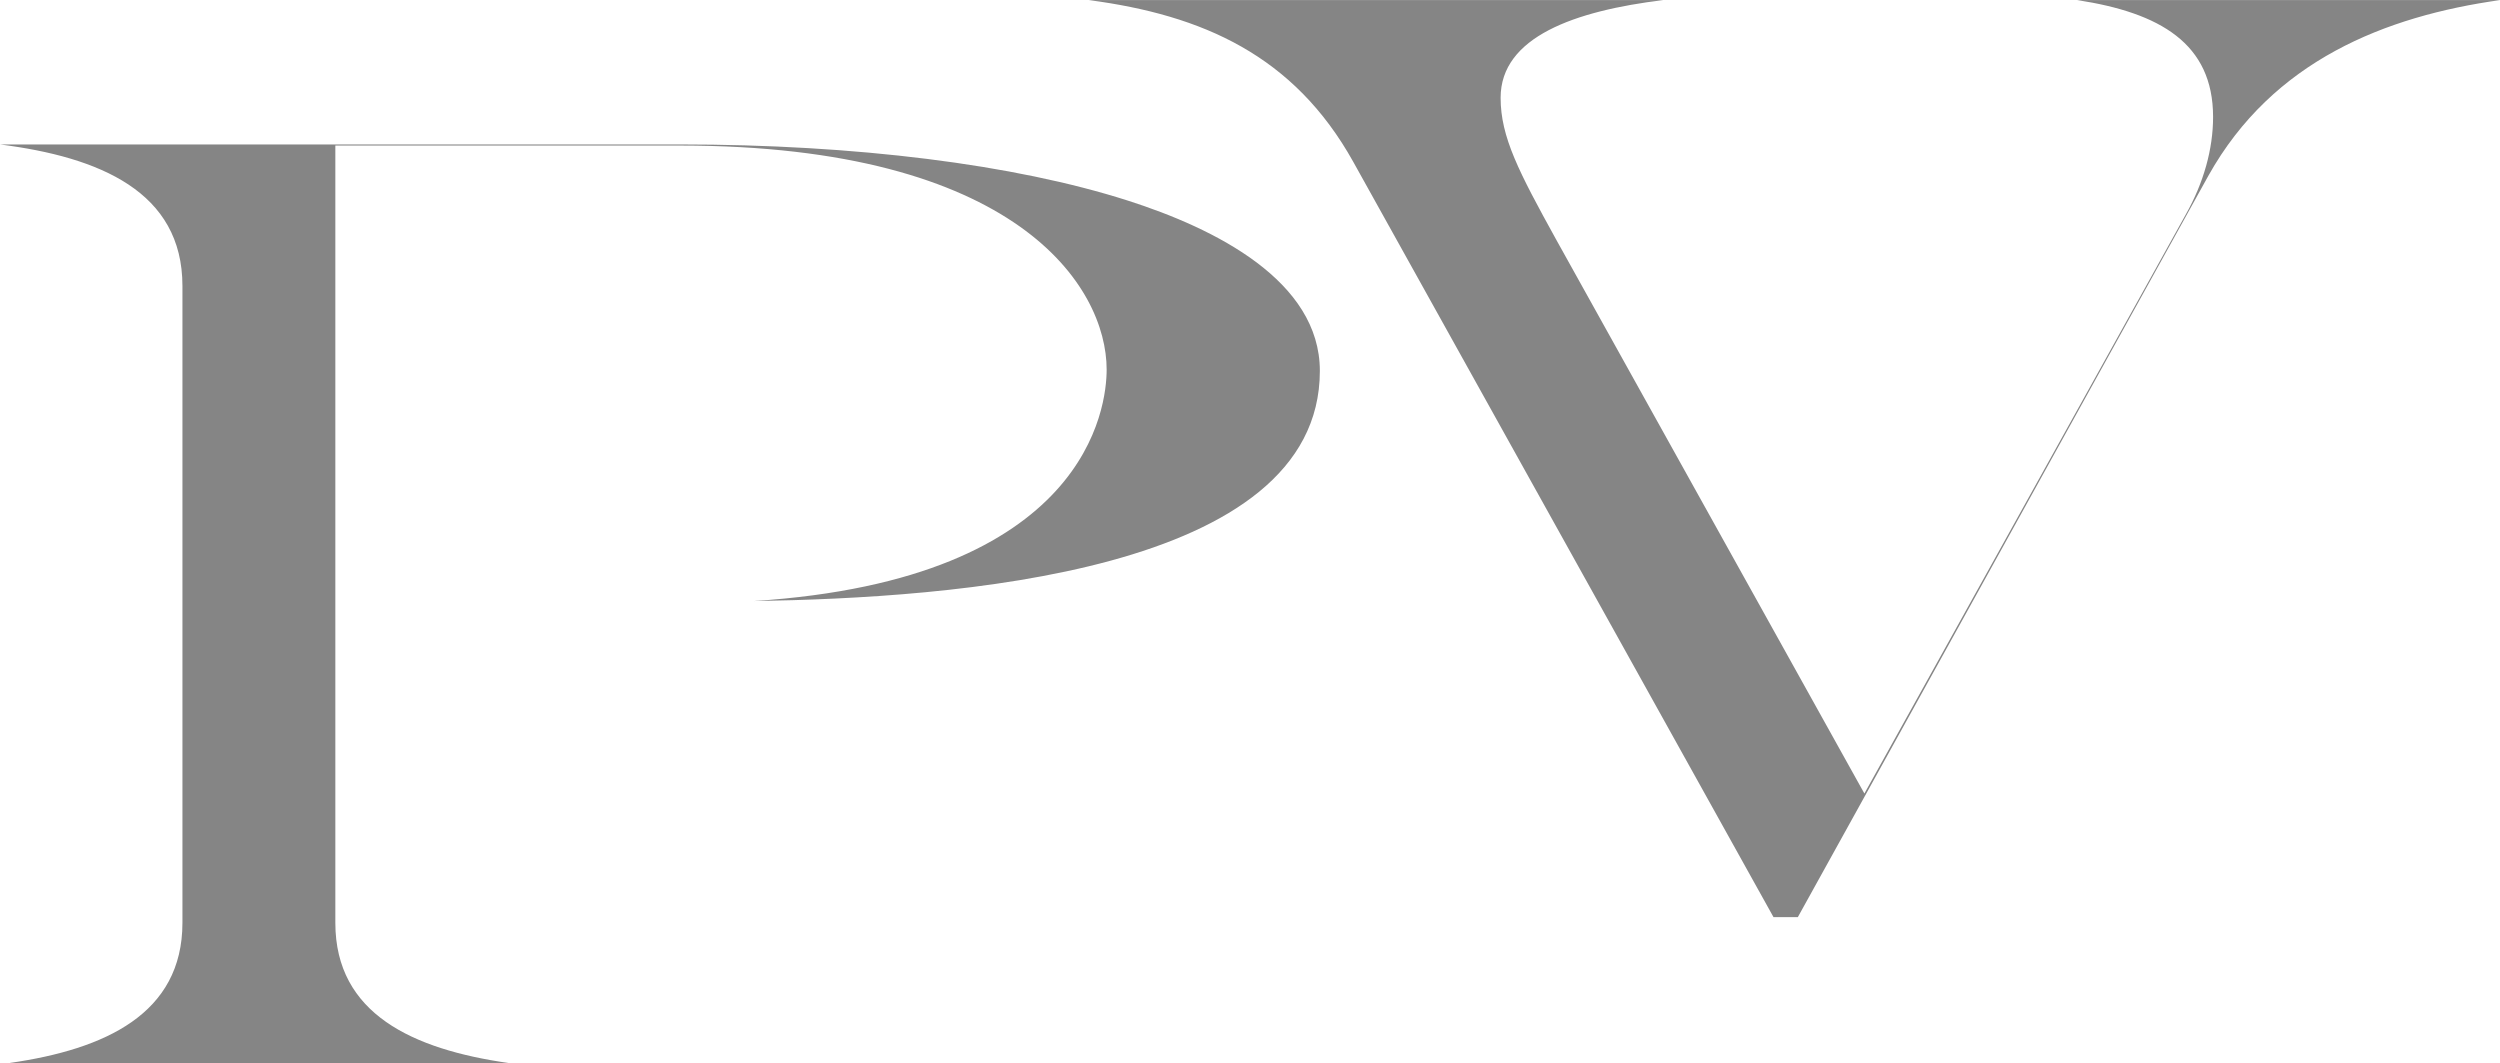
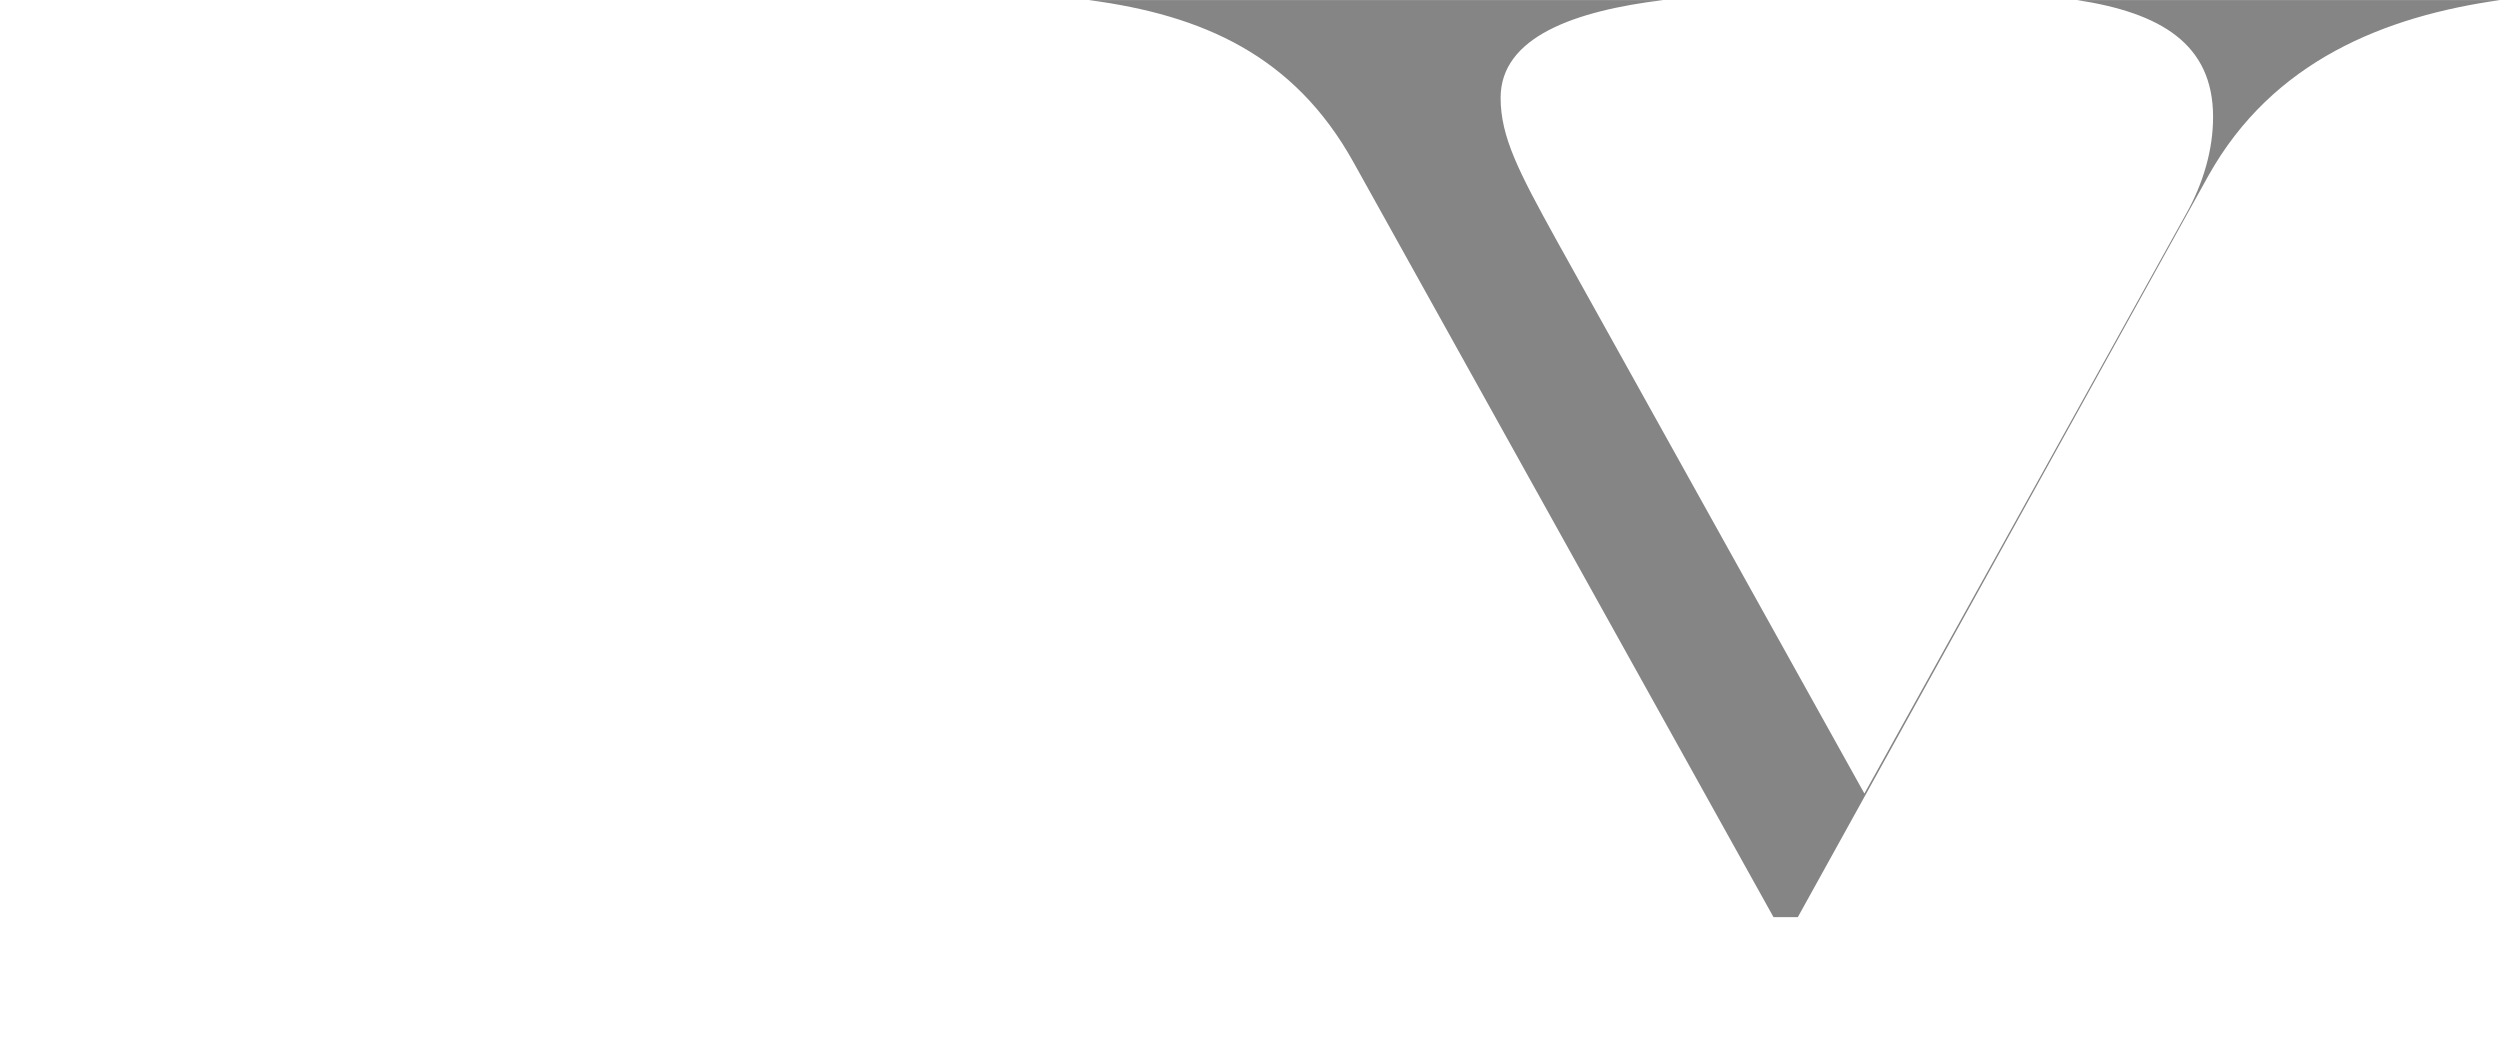
<svg xmlns="http://www.w3.org/2000/svg" xmlns:xlink="http://www.w3.org/1999/xlink" id="_レイヤー_2" data-name="レイヤー 2" viewBox="0 0 342.86 145.77">
  <defs>
    <style>
      .cls-1 {
        fill: #858585;
      }
    </style>
    <symbol id="_新規シンボル_2" data-name="新規シンボル 2" viewBox="0 0 342.86 145.77">
      <g>
-         <path class="cls-1" d="M1.39,145.77c12.99-1.87,23.63-6.71,23.63-19.22V39.22c0-12.95-11.4-17.68-25.02-19.41h93.25c24.08,0,45.88,2.73,61.39,7.69,12.03,3.84,26.37,11.02,26.37,23.37,0,27.73-50.61,31.14-77.63,31.56,45.92-2.95,48.39-26.73,48.39-31.74,0-11.41-12.33-30.73-58.52-30.73h-47.26v106.6c0,12.51,10.68,17.35,23.72,19.22H1.39Z" />
        <path class="cls-1" d="M243.22,125.77l-57.62-103.56c-8.13-14.6-20.65-20.14-36.28-22.2h78.78c-12.13,1.48-22.3,5.05-22.3,13.4,0,5.39,2.49,10.15,7.67,19.54l42.22,75.88,44.09-79.44c2.43-4.31,3.73-8.93,3.73-13.35,0-10.08-7.28-14.29-18.64-16.03h58c-15.74,2.22-31.17,8.3-40,24.08l-56.31,101.69h-3.34Z" />
      </g>
    </symbol>
  </defs>
  <g id="object2">
    <use width="342.86" height="145.77" xlink:href="#_新規シンボル_2" />
  </g>
</svg>